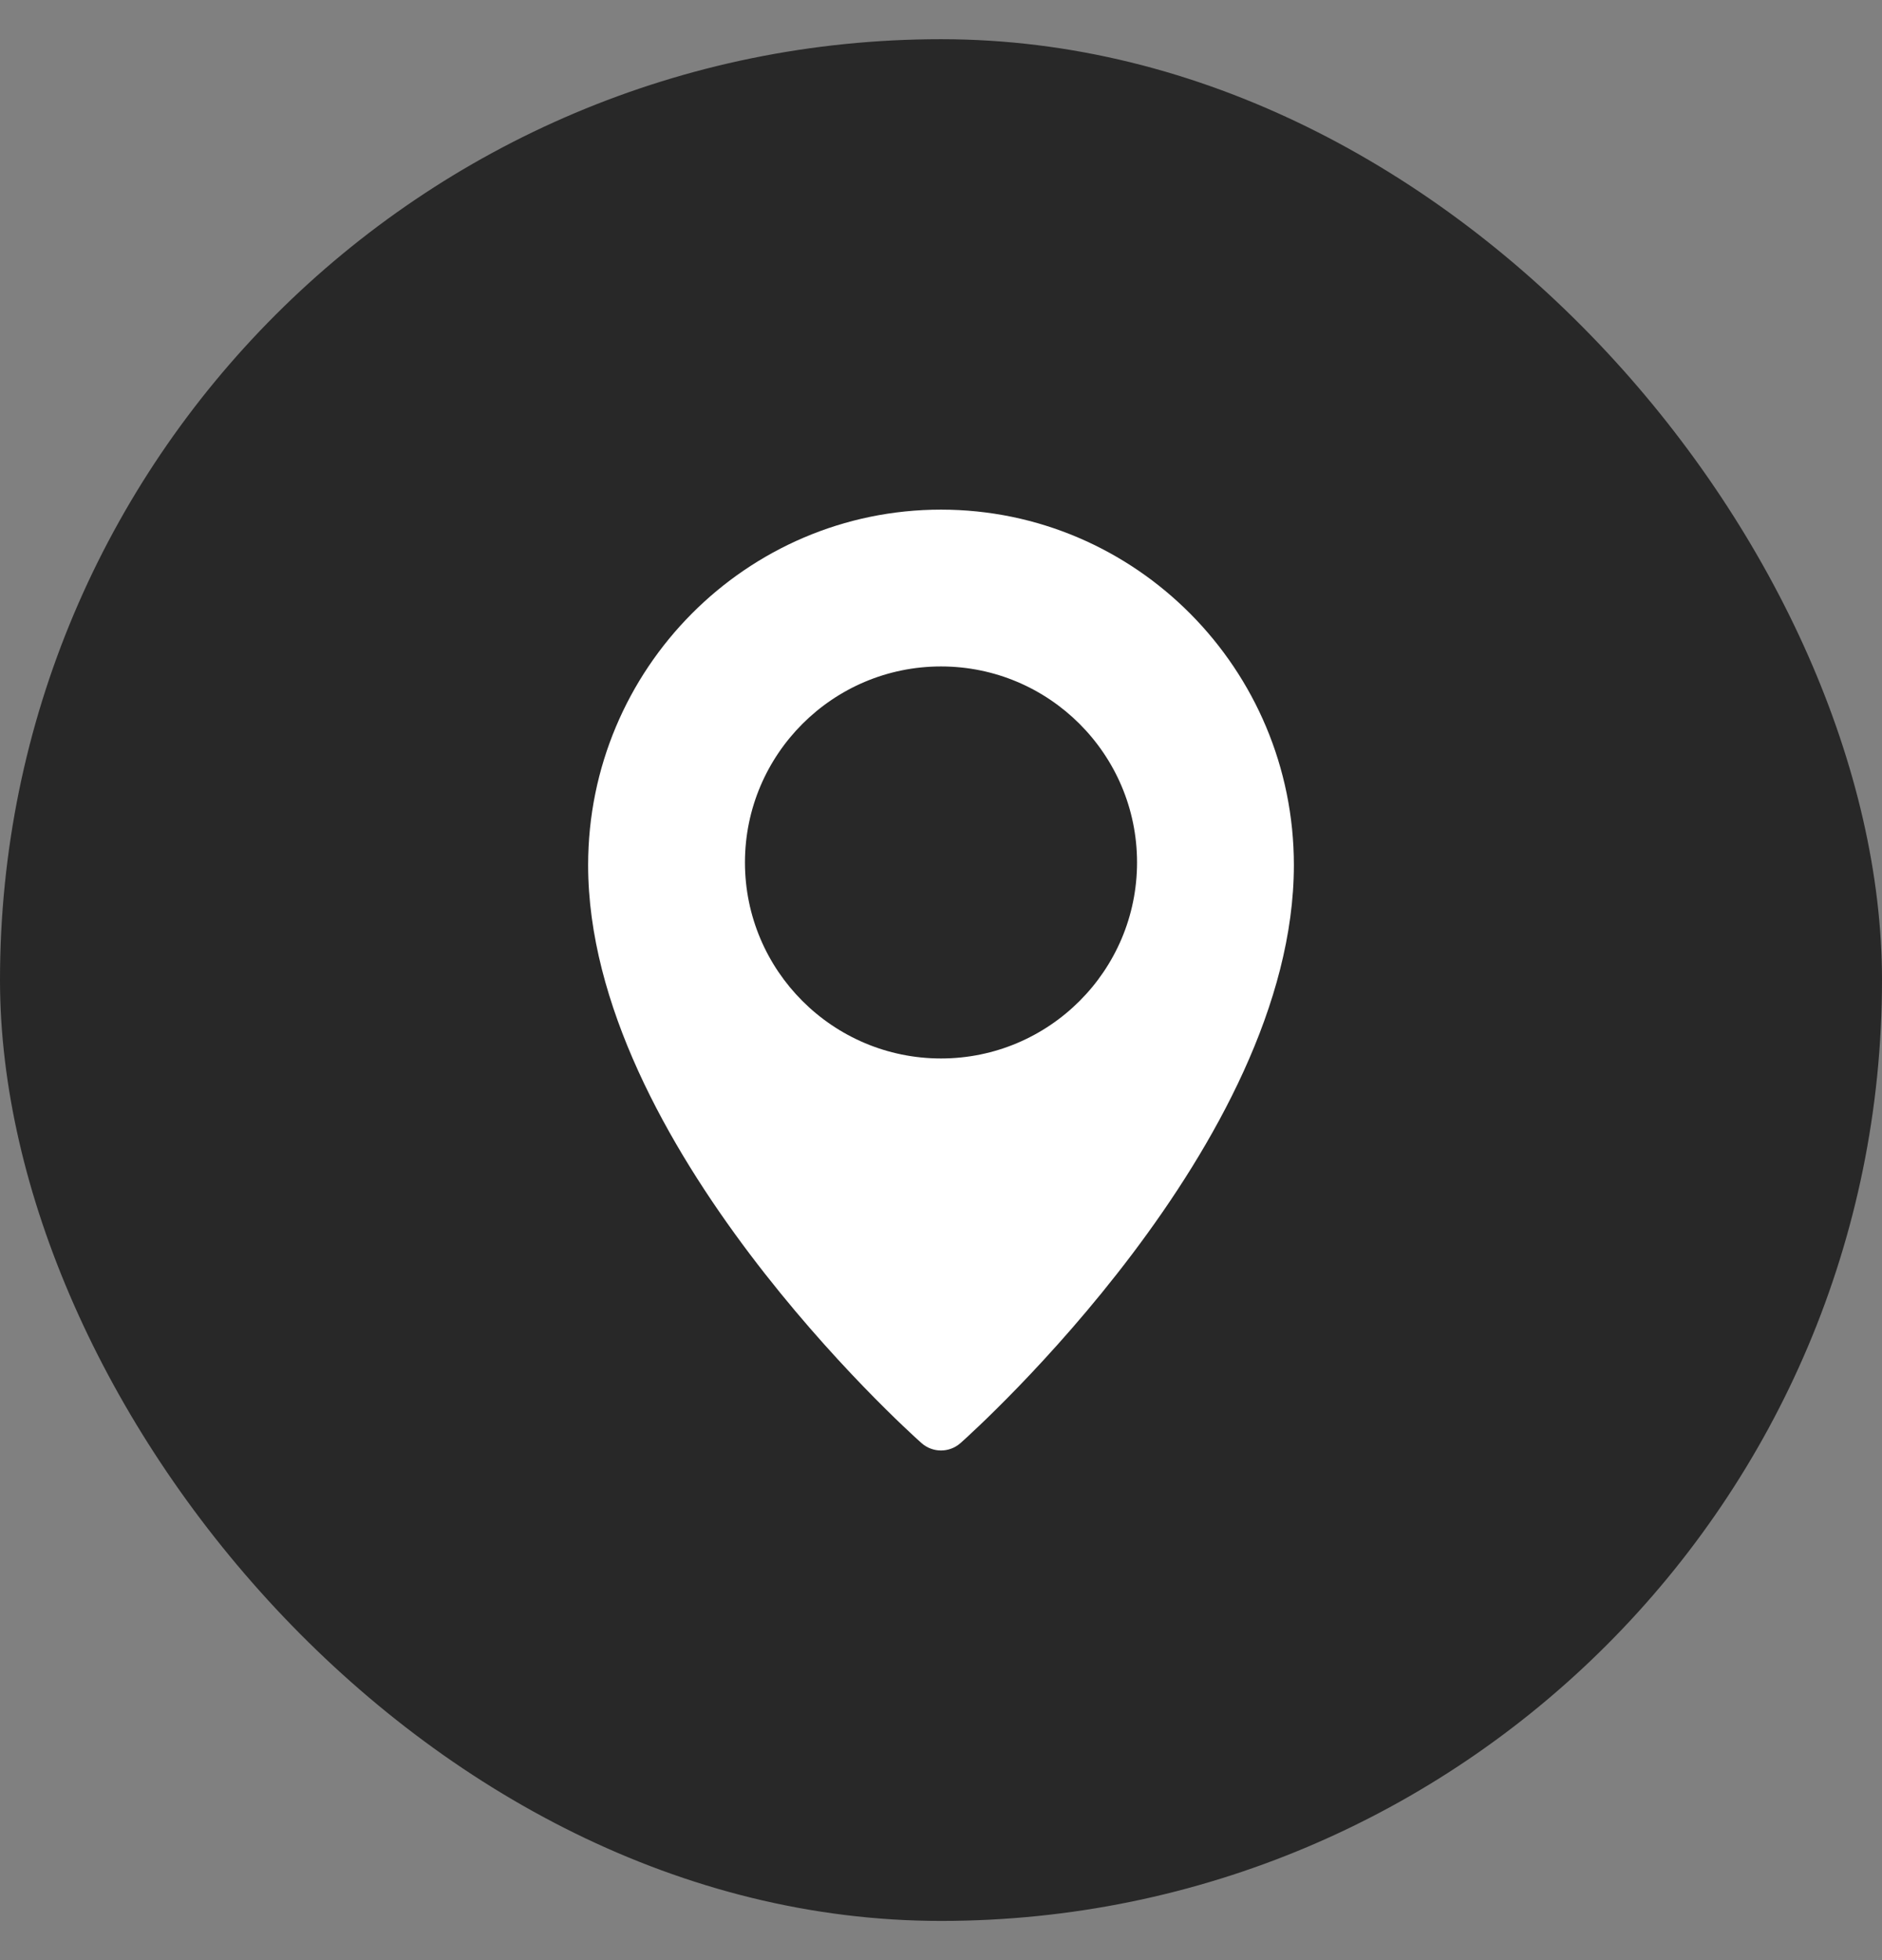
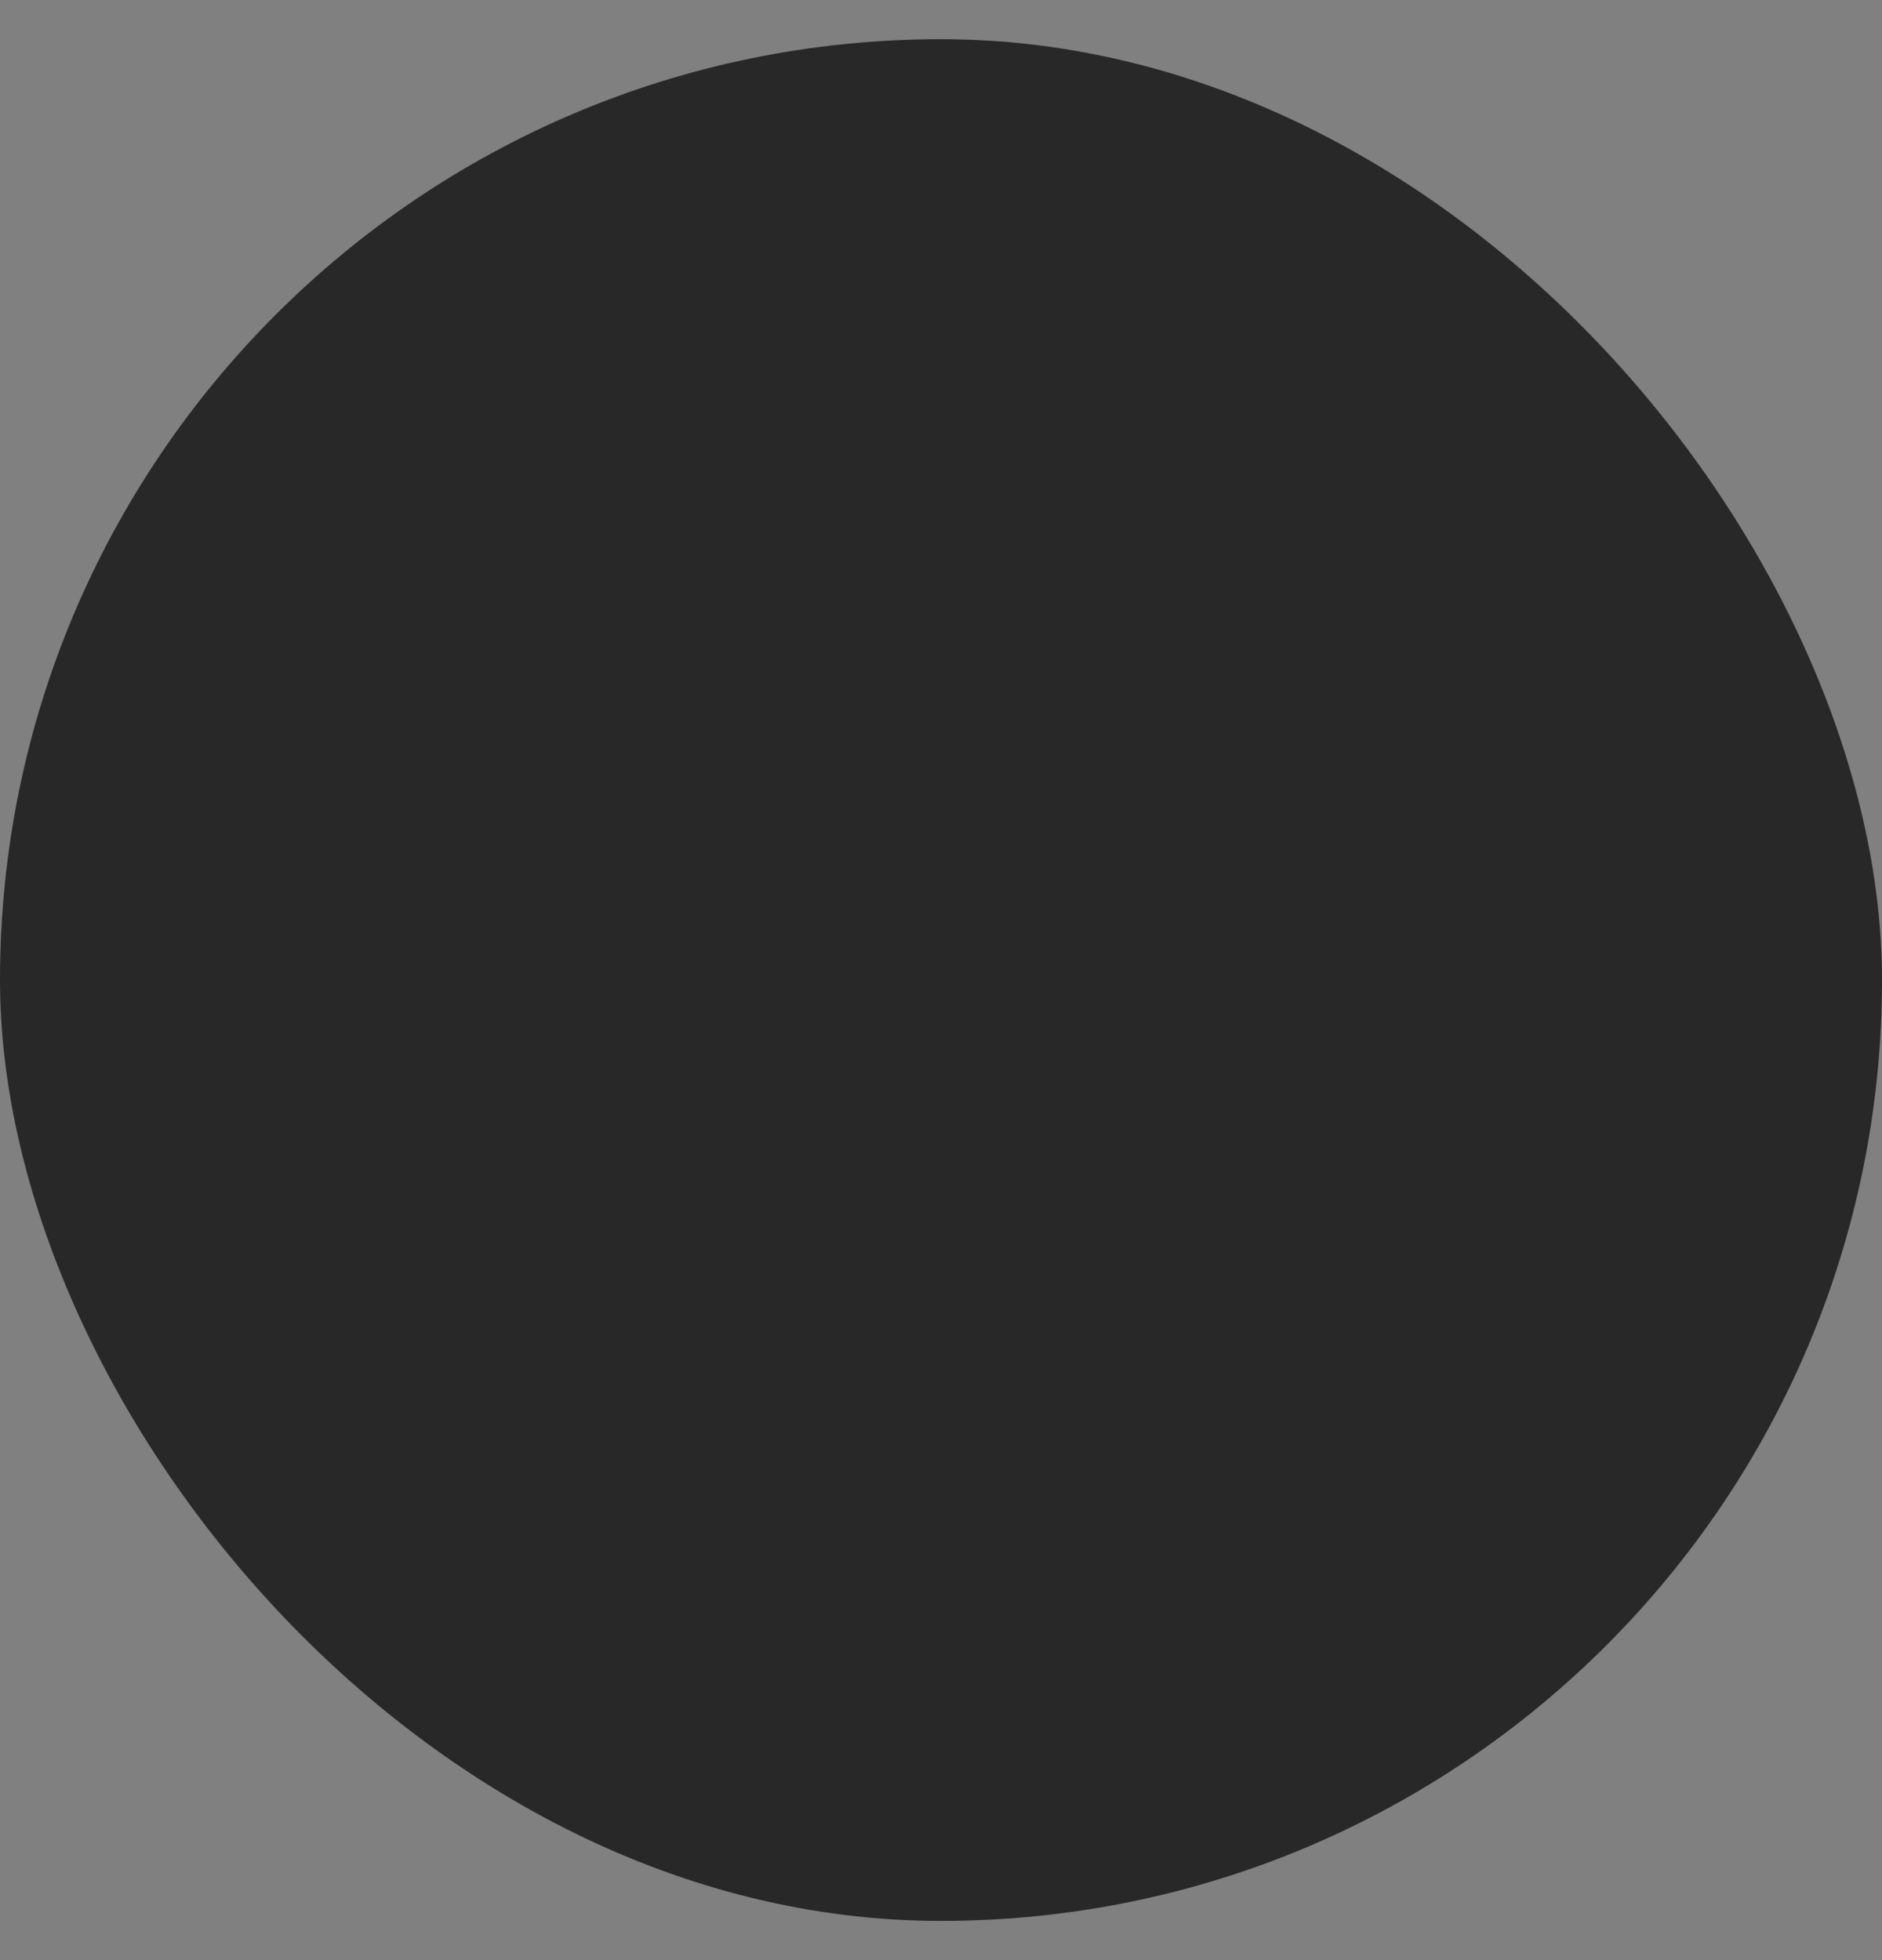
<svg xmlns="http://www.w3.org/2000/svg" width="24" height="25" viewBox="0 0 24 25" fill="none">
  <rect x="0" y="0" width="24" height="25" fill="#808080" stroke="none" />
  <rect y="0.5" width="24" height="24" rx="12" fill="#282828" />
  <g clip-path="url(#clip0_1165_7679)">
-     <path d="M12 6.5C9.519 6.5 7.5 8.533 7.5 11.033C7.5 14.584 11.577 18.251 11.751 18.405C11.822 18.468 11.911 18.5 12 18.5C12.089 18.5 12.178 18.468 12.249 18.405C12.423 18.251 16.5 14.584 16.5 11.033C16.5 8.533 14.481 6.5 12 6.5ZM12 13.5C10.621 13.5 9.5 12.379 9.5 11C9.5 9.621 10.621 8.5 12 8.5C13.379 8.5 14.5 9.621 14.5 11C14.5 12.379 13.379 13.5 12 13.5Z" fill="white" />
-   </g>
+     </g>
  <defs>
    <clipPath id="clip0_1165_7679">
-       <rect width="12" height="12" fill="white" transform="translate(6 6.5)" />
-     </clipPath>
+       </clipPath>
  </defs>
</svg>